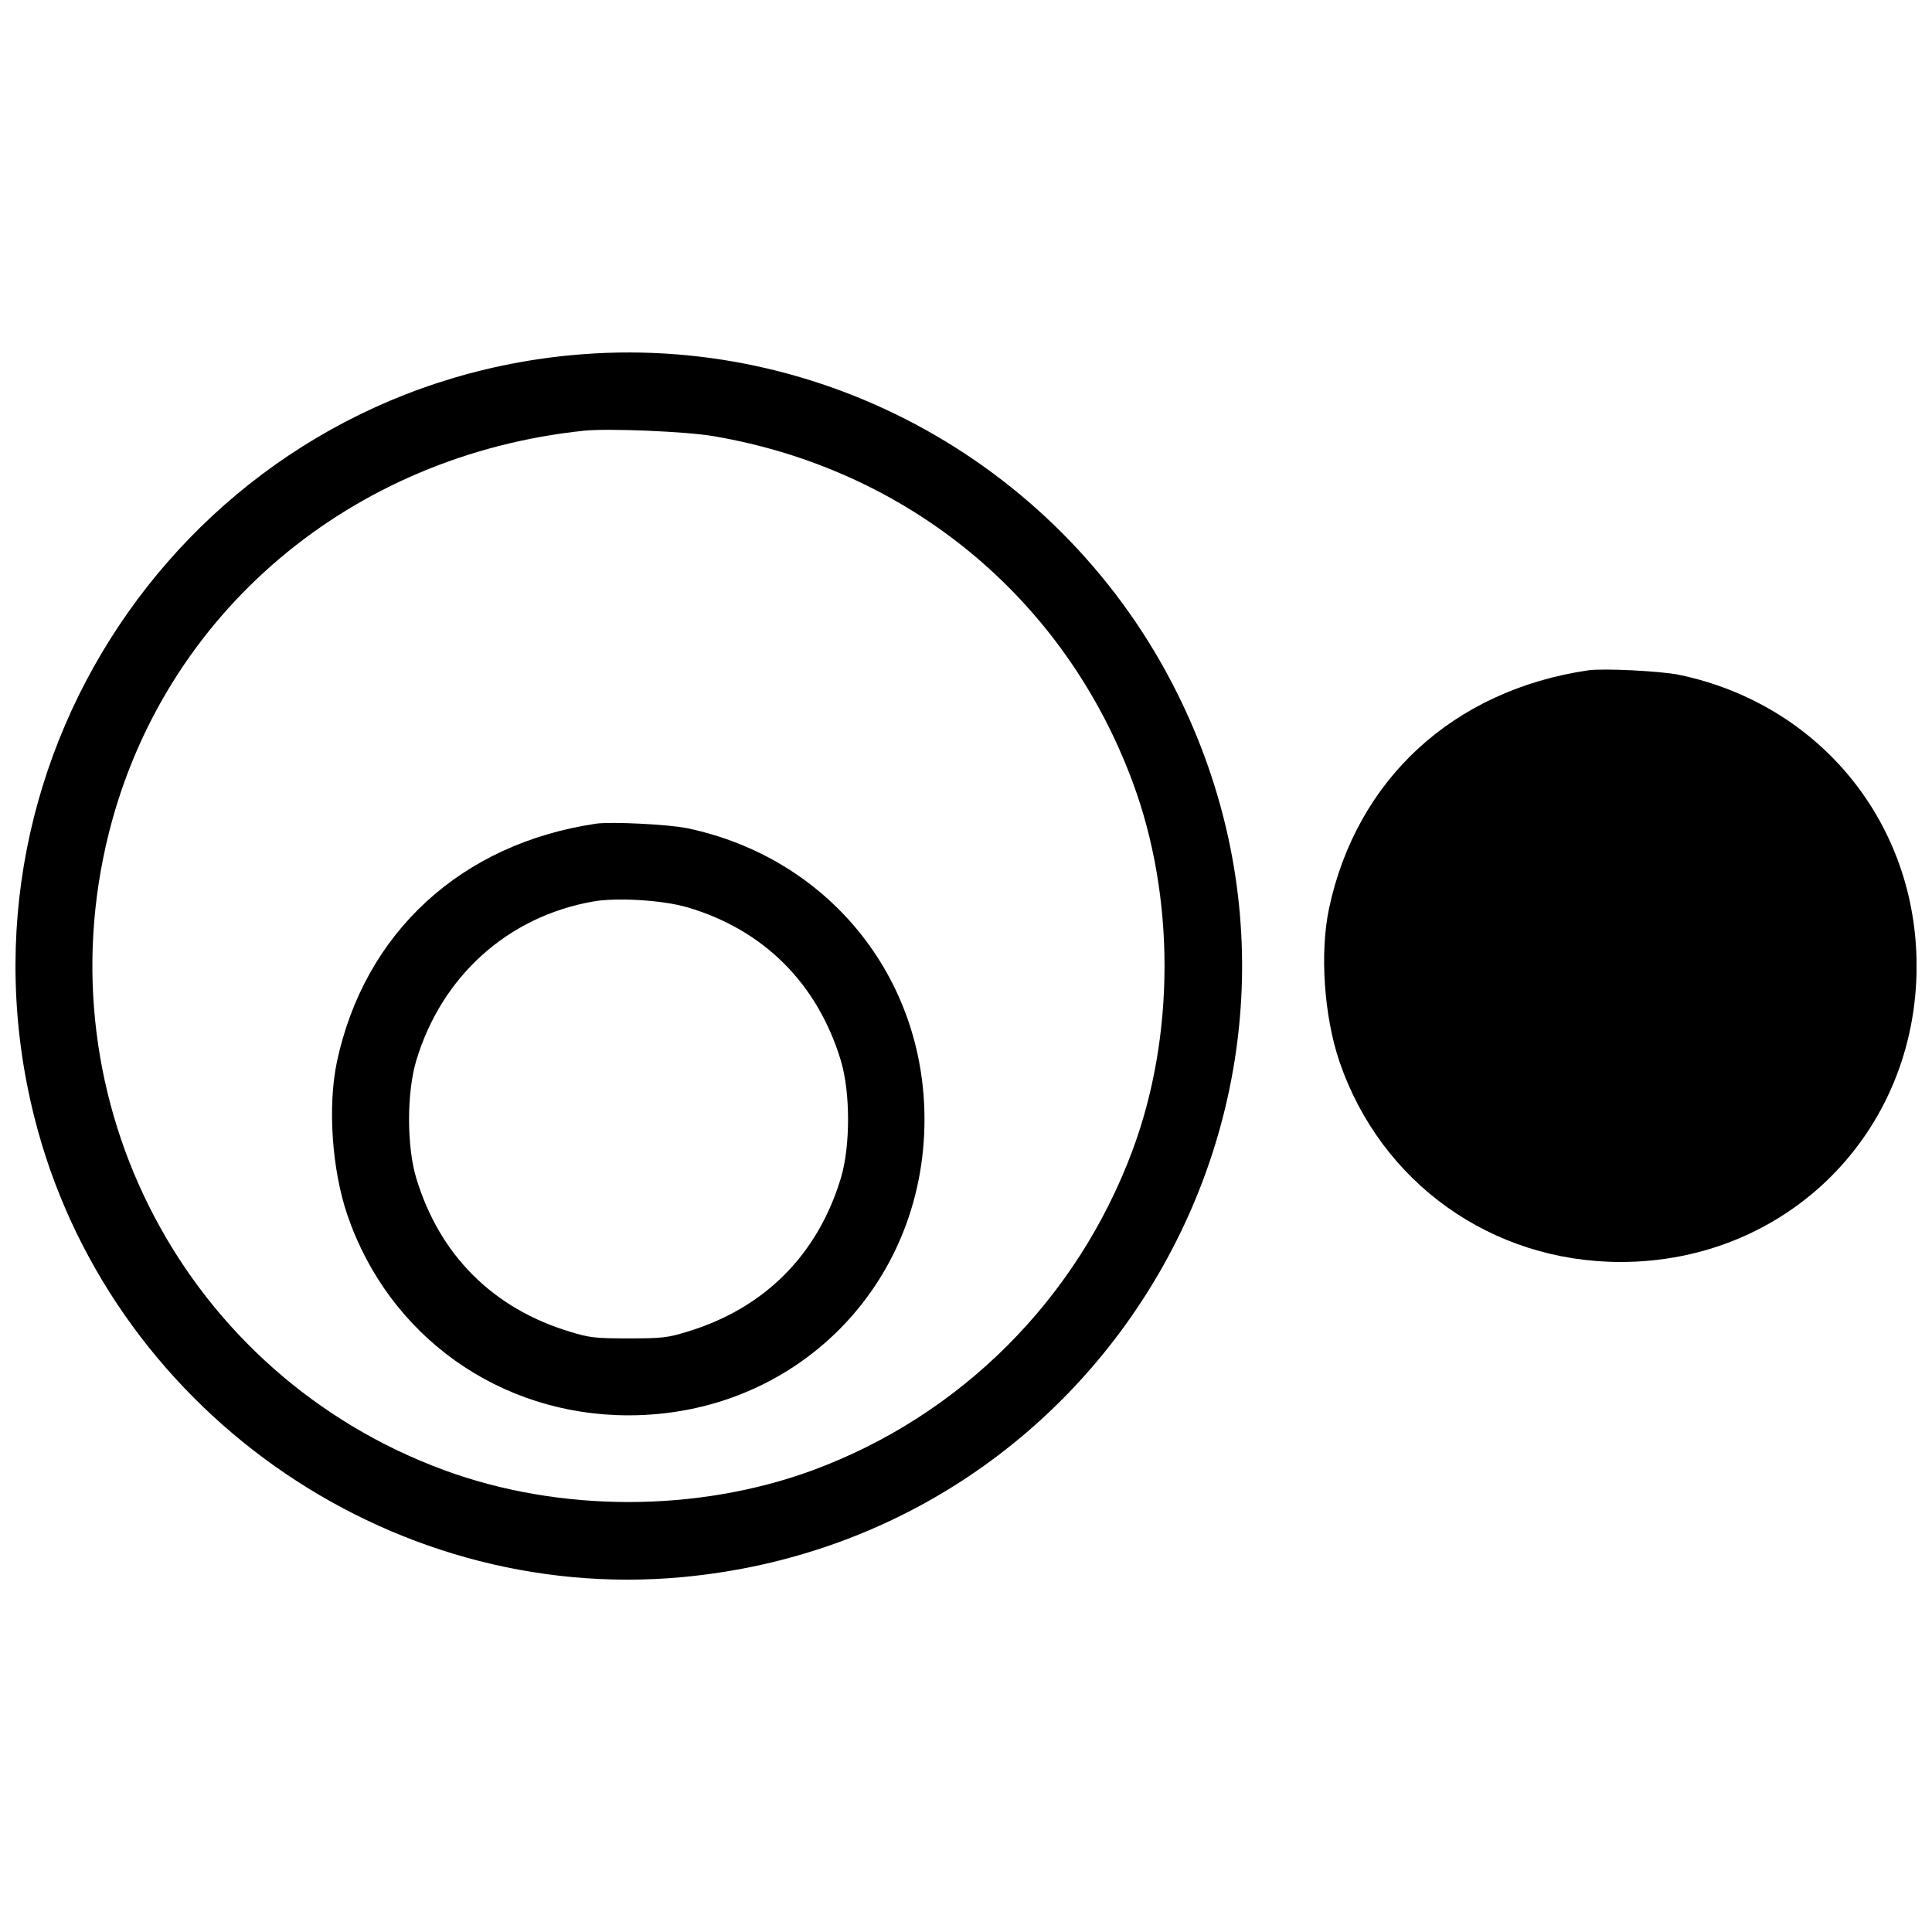
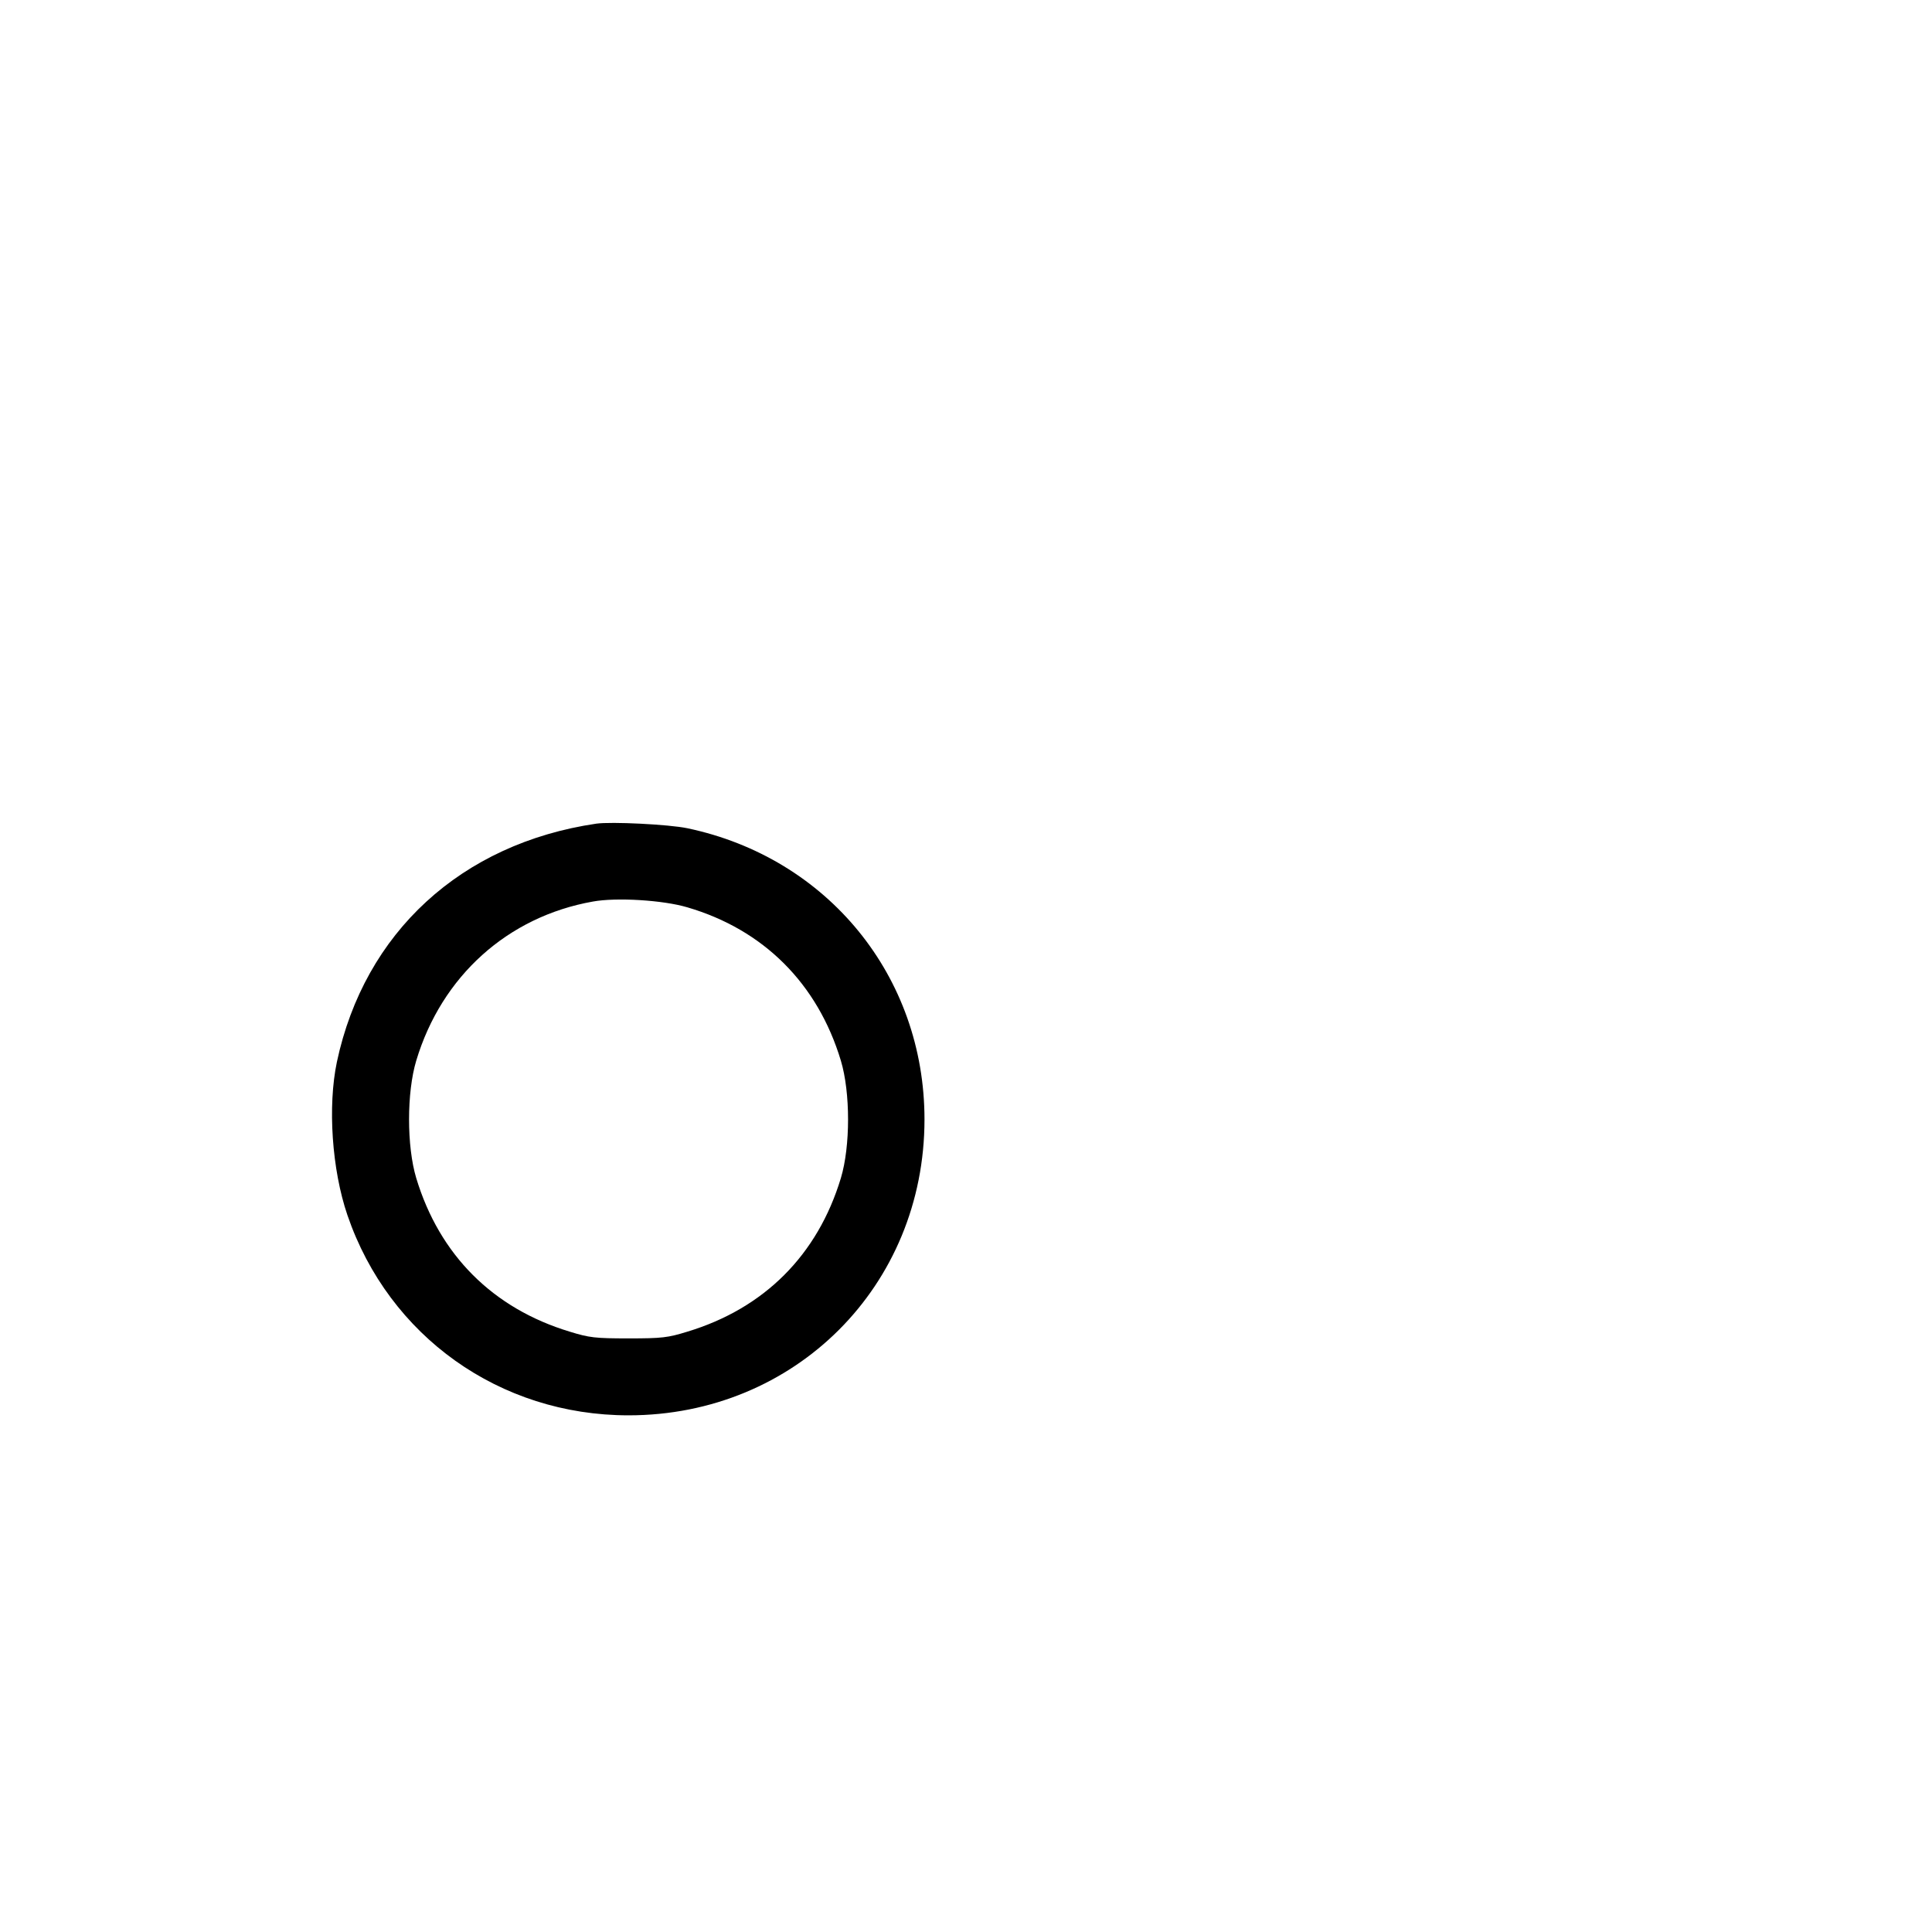
<svg xmlns="http://www.w3.org/2000/svg" width="800px" height="800px" version="1.1" viewBox="144 144 512 512">
  <defs>
    <clipPath id="b">
-       <path d="m148.09 237h325.91v326h-325.91z" />
-     </clipPath>
+       </clipPath>
    <clipPath id="a">
-       <path d="m494 321h157.9v158h-157.9z" />
-     </clipPath>
+       </clipPath>
  </defs>
  <g clip-path="url(#b)">
-     <path d="m295.34 238.13c-99.195 9.461-166.57 105.16-142.25 201.89 19.305 76.777 93.227 129.23 171.79 121.93 114.25-10.668 182.07-131.9 131.08-234.27-29.977-60.203-94.051-95.895-160.61-89.543zm37.785 21.465c51.504 8.766 92.91 42.867 111.01 91.574 11.305 30.355 11.305 67.316 0 97.672-14.668 39.438-45.535 70.301-84.719 84.781-30.609 11.242-67.062 11.242-97.672 0-68.586-25.273-106.69-97.672-88.91-168.8 14.605-58.363 64.078-100.21 126-106.69 6.414-0.637 26.926 0.191 34.293 1.461z" />
-   </g>
+     </g>
  <path d="m302 362.28c-35.754 5.269-61.41 28.832-68.715 63.125-2.477 11.75-1.332 28.578 2.793 40.645 10.988 32.07 40.328 53.027 74.492 53.027 44.137 0 78.43-34.293 78.43-78.43 0-37.914-25.656-69.348-62.871-77.16-4.891-1.016-20.133-1.777-24.133-1.207zm24.133 22.164c20.195 5.906 34.547 20.195 40.707 40.645 2.539 8.445 2.539 22.672 0 31.117-6.16 20.387-20.32 34.547-40.707 40.707-5.144 1.586-6.668 1.777-15.559 1.777s-10.414-0.191-15.559-1.777c-20.387-6.16-34.547-20.32-40.707-40.707-2.539-8.445-2.539-22.672 0-31.117 6.731-22.418 24.258-38.168 46.805-42.168 6.223-1.145 18.605-0.383 25.02 1.523z" />
  <g clip-path="url(#a)">
-     <path d="m564.92 321.64c-35.754 5.269-61.41 28.832-68.715 63.125-2.477 11.75-1.332 28.578 2.793 40.645 10.988 32.07 40.328 53.027 74.492 53.027 44.137 0 78.43-34.293 78.43-78.43 0-37.914-25.656-69.348-62.871-77.16-4.891-1.016-20.133-1.777-24.133-1.207z" />
-   </g>
+     </g>
</svg>